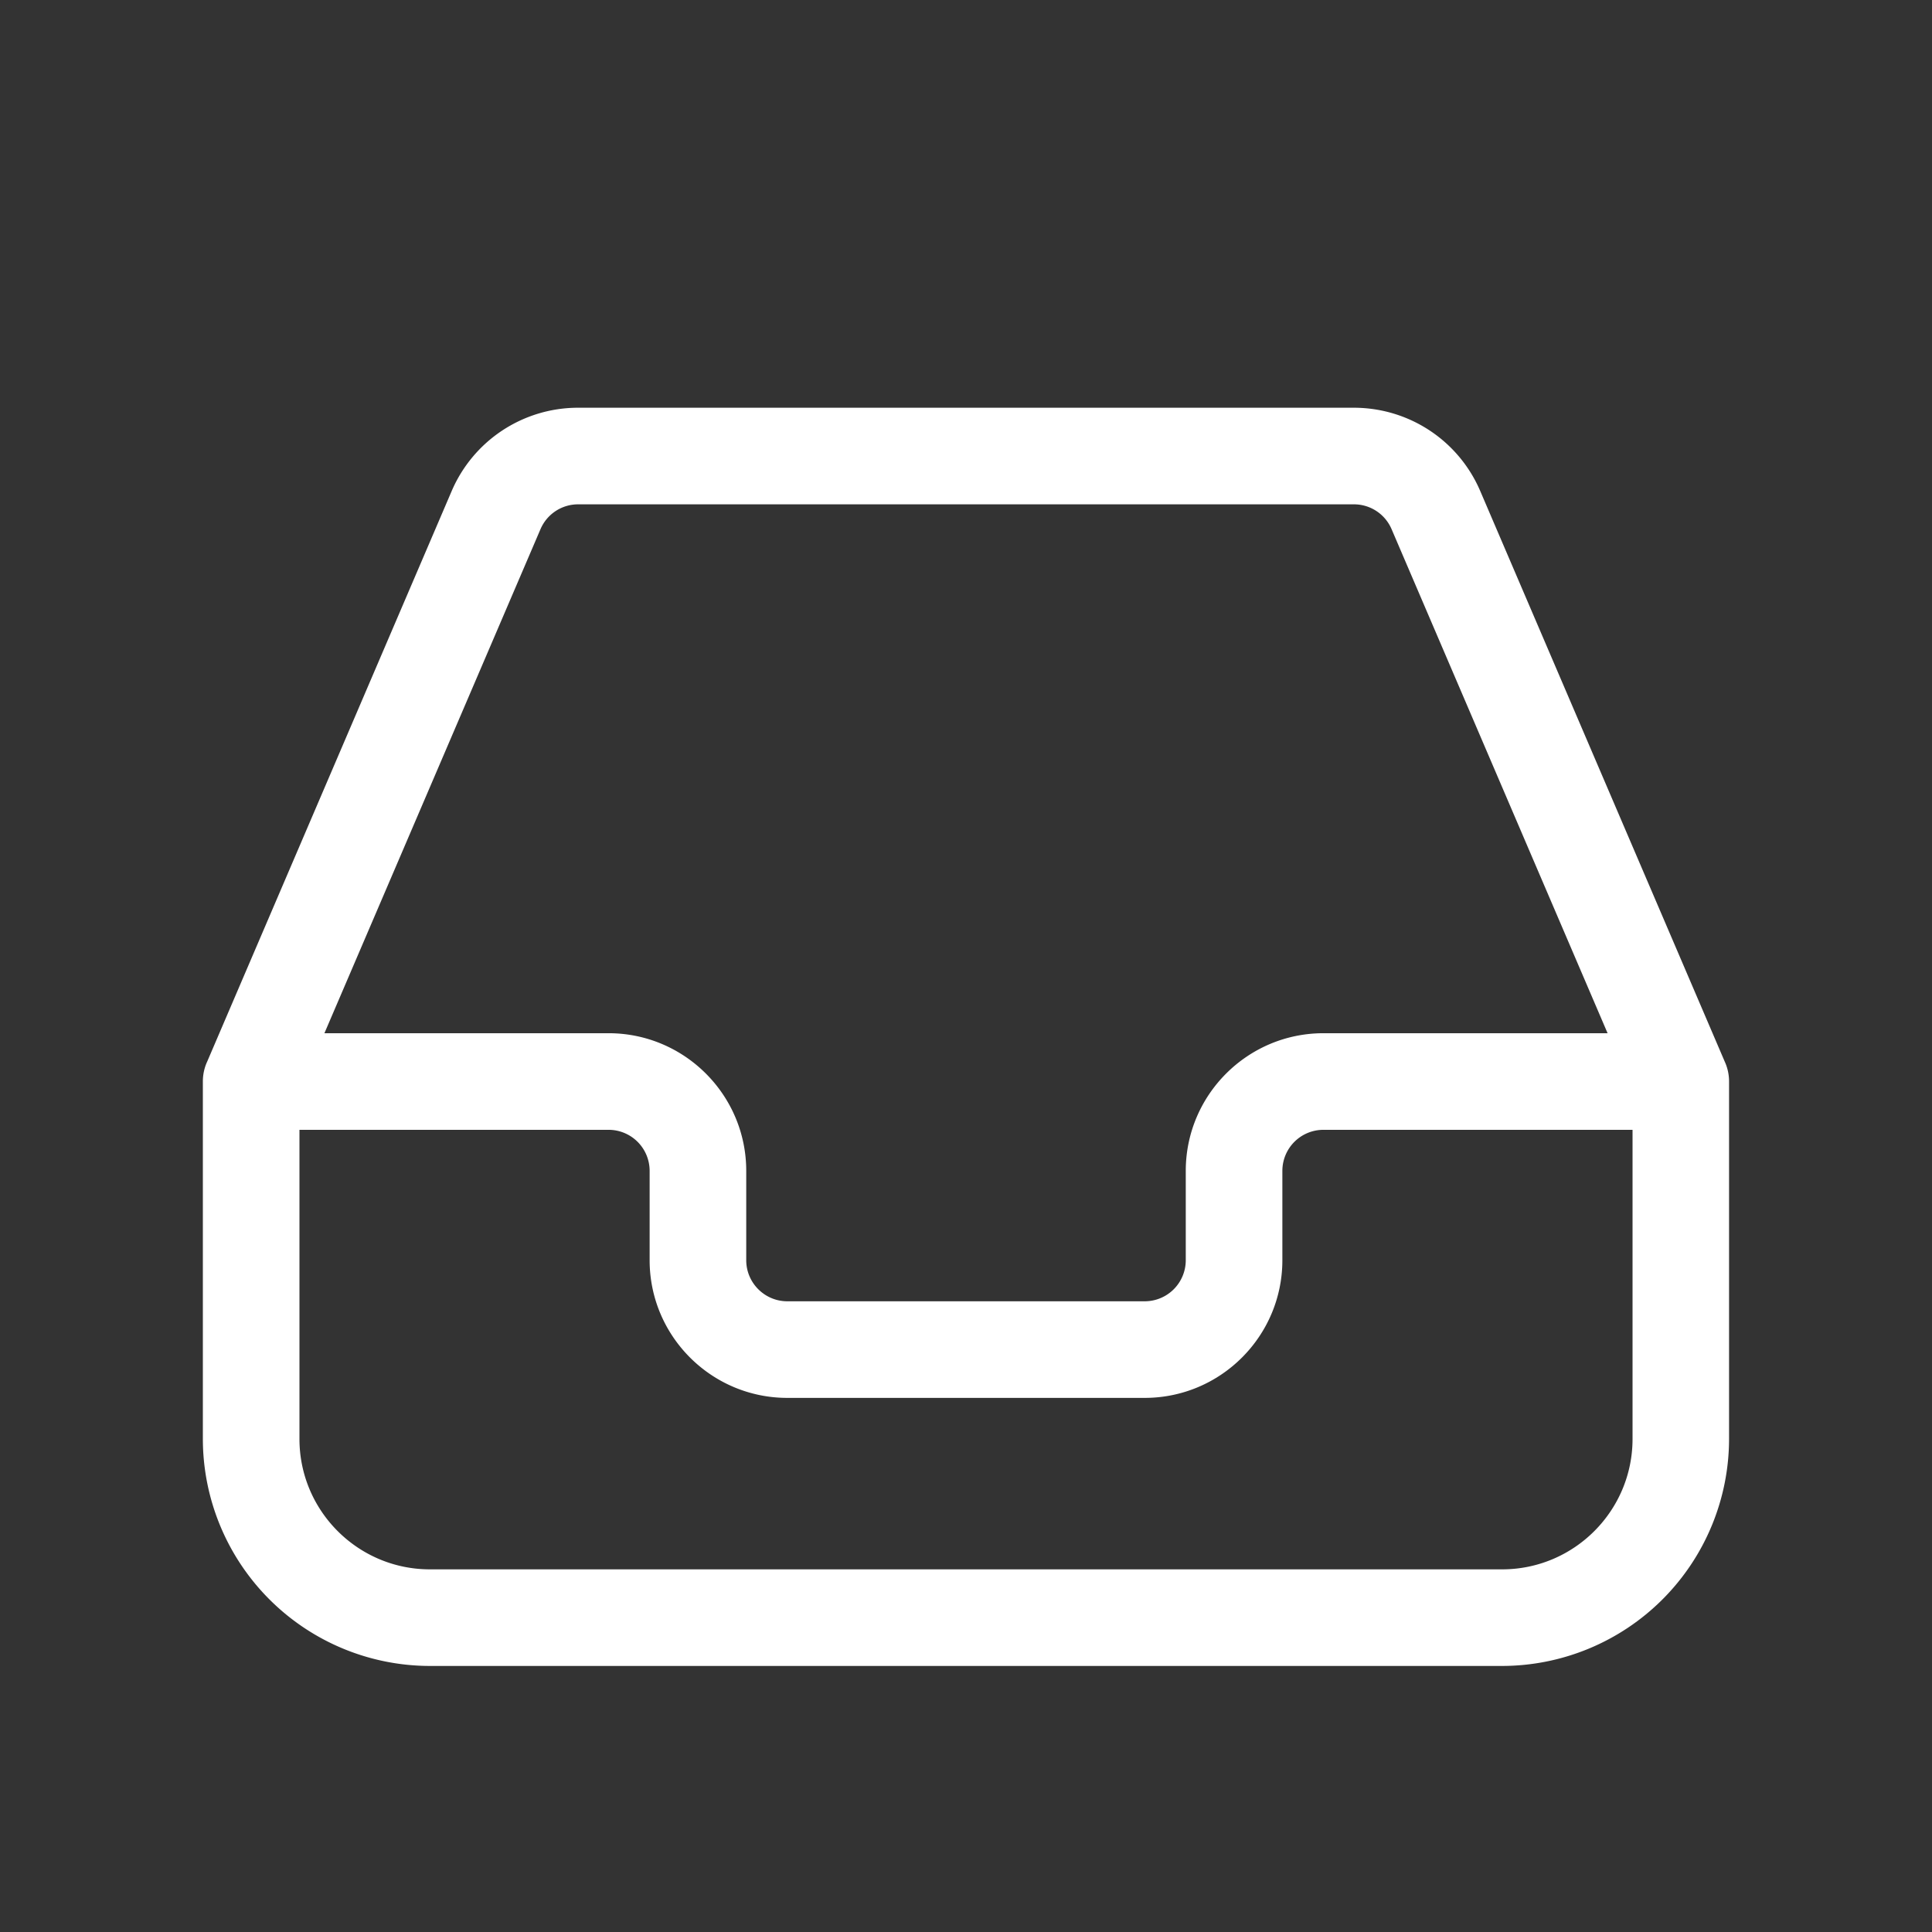
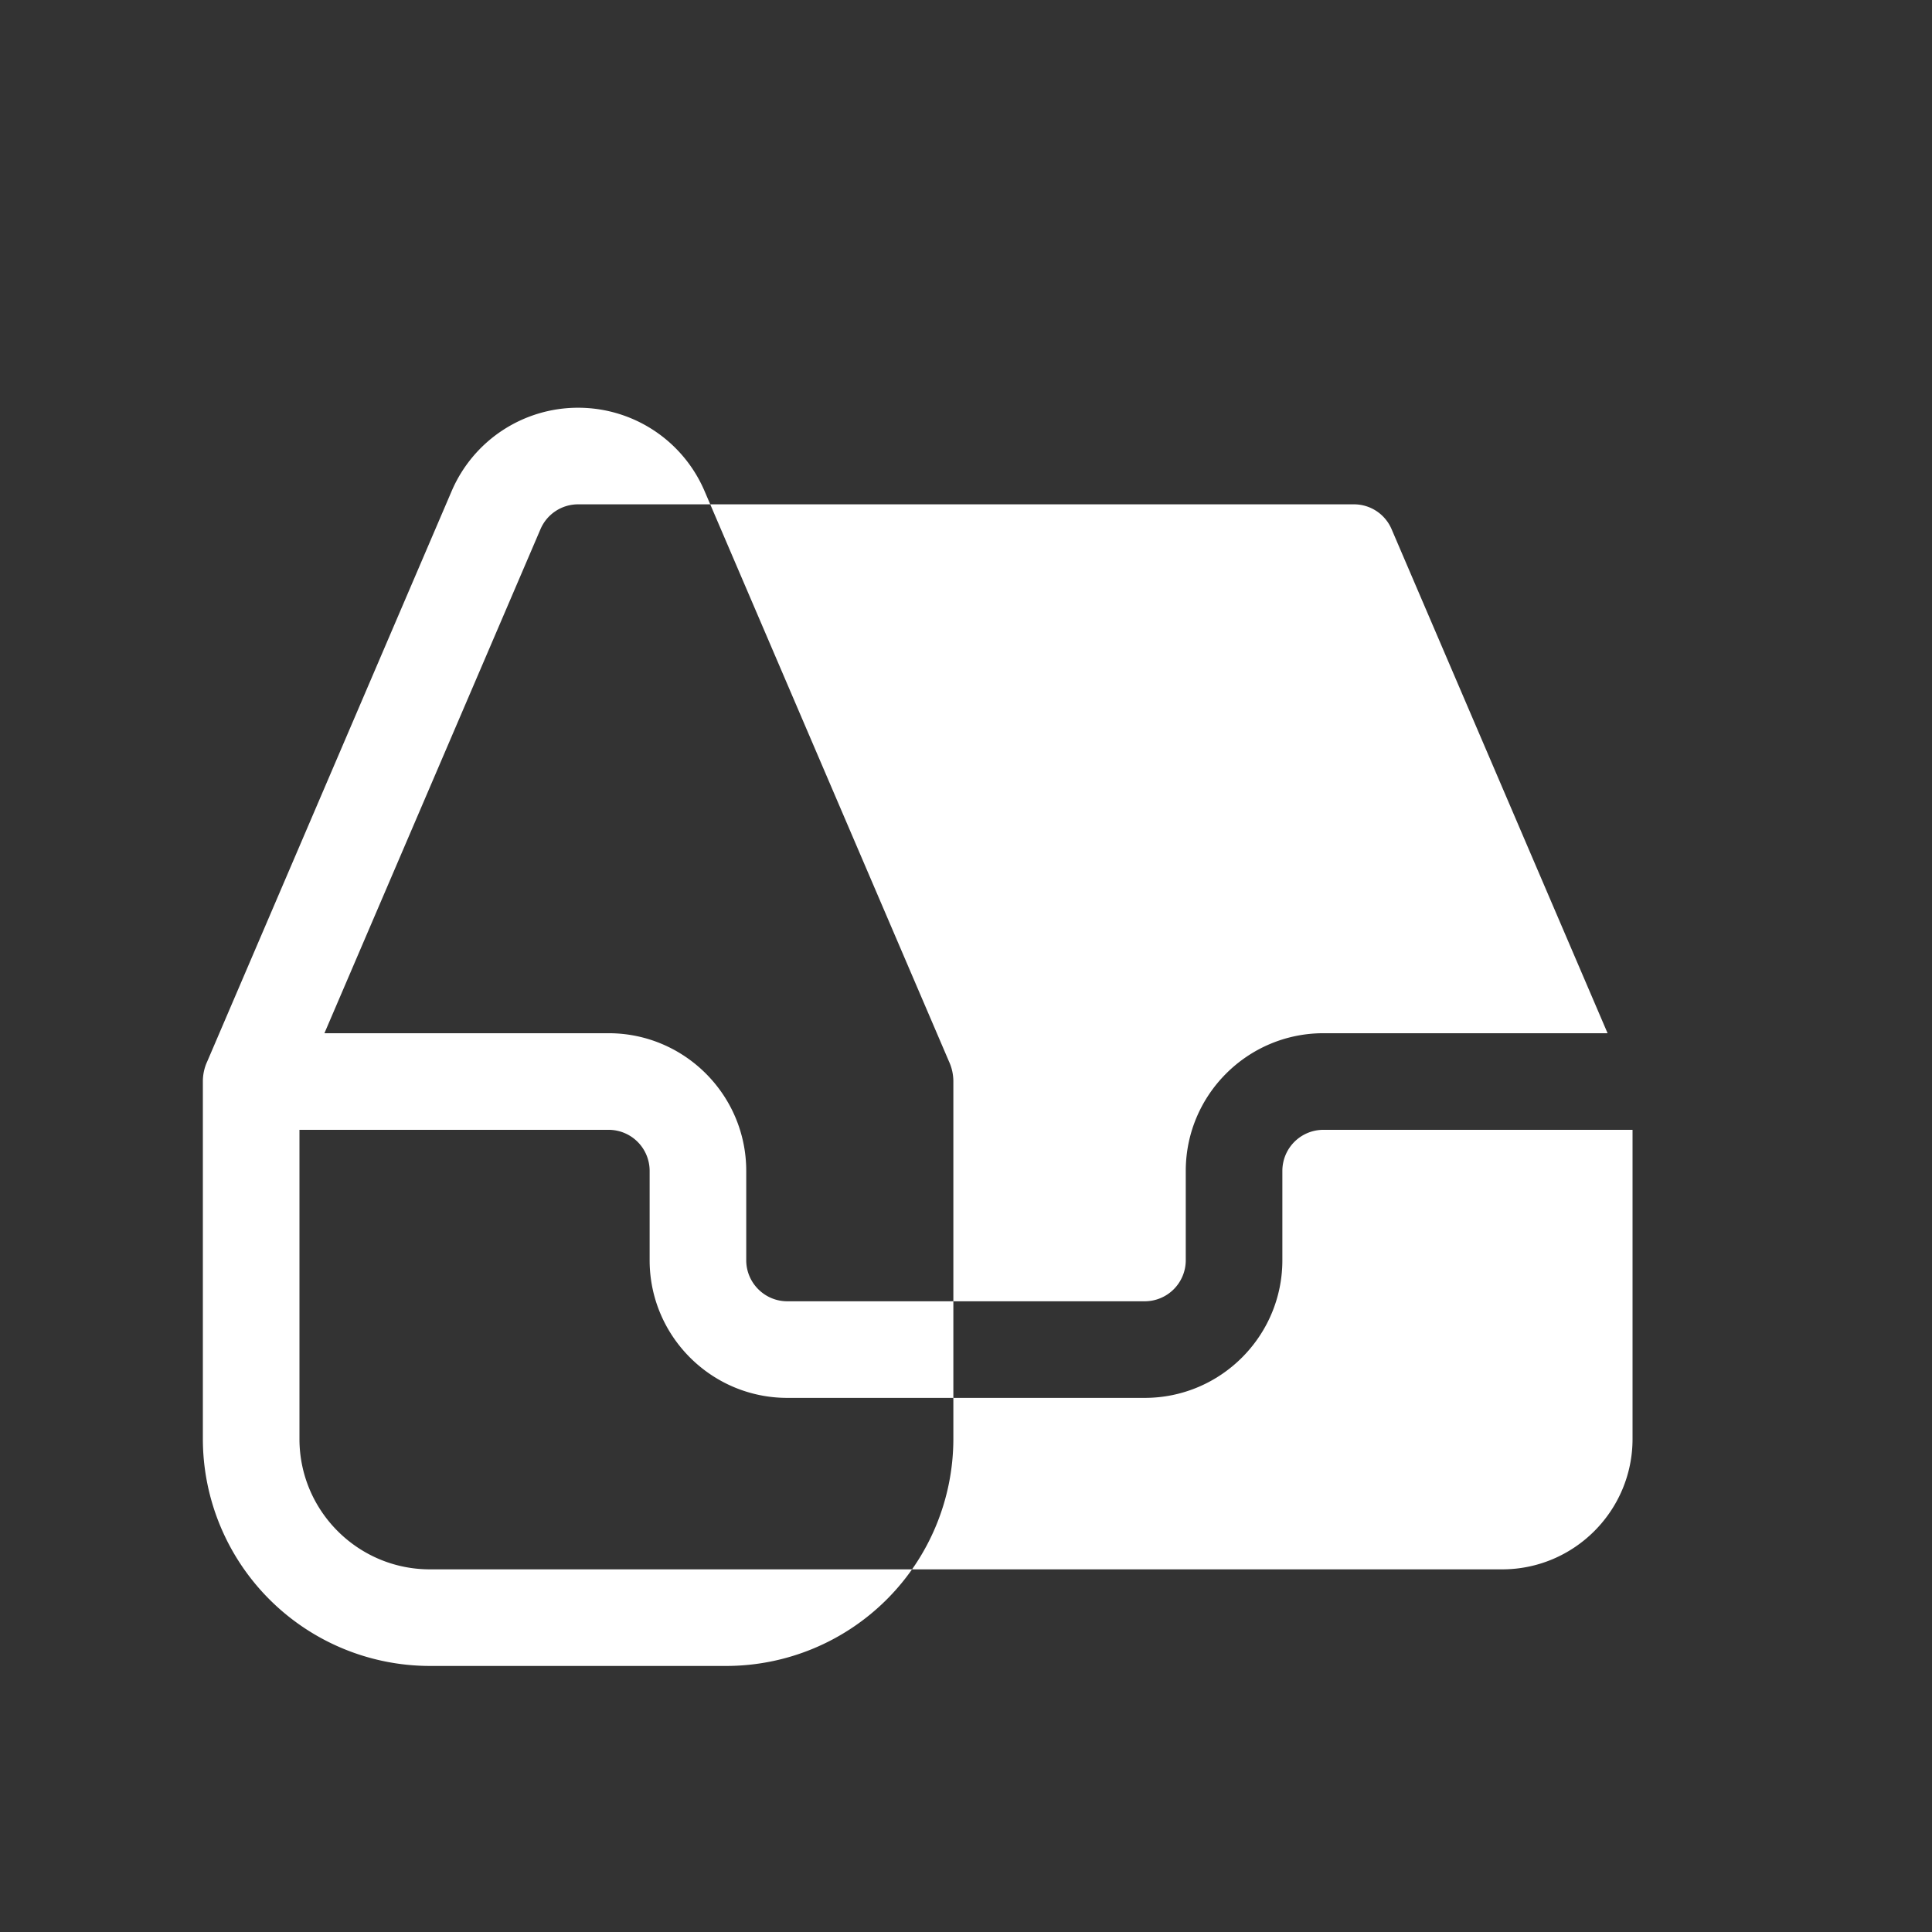
<svg xmlns="http://www.w3.org/2000/svg" width="24" height="24">
  <rect width="100%" height="100%" fill="#333333" stroke="none" />
-   <path d="M18.66 20.695H5.34a2.823 2.823 0 0 1-2.82-2.82v-4.44c0-.088.019-.173.054-.248L5.61 6.102a1.708 1.708 0 0 1 1.571-1.037h9.636c.686 0 1.303.407 1.572 1.037l3.036 7.085c.035.076.054.16.054.248v4.44a2.823 2.823 0 0 1-2.82 2.82Zm-14.94-6.66v3.84c0 .894.727 1.62 1.62 1.62h13.32c.894 0 1.62-.727 1.62-1.62v-3.84h-3.84a.51.51 0 0 0-.51.51v1.11c0 .943-.767 1.71-1.71 1.71H9.78c-.943 0-1.71-.767-1.71-1.71v-1.11a.51.51 0 0 0-.51-.51H3.72Zm.31-1.2h3.53c.943 0 1.71.767 1.71 1.71v1.11c0 .281.229.51.51.51h4.44a.51.51 0 0 0 .51-.51v-1.11c0-.943.767-1.71 1.71-1.71h3.53l-2.683-6.261a.508.508 0 0 0-.469-.309H7.182a.508.508 0 0 0-.468.309L4.03 12.835Z" fill="#fff" />
+   <path d="M18.66 20.695H5.34a2.823 2.823 0 0 1-2.82-2.82v-4.44c0-.088.019-.173.054-.248L5.61 6.102a1.708 1.708 0 0 1 1.571-1.037c.686 0 1.303.407 1.572 1.037l3.036 7.085c.035.076.054.16.054.248v4.44a2.823 2.823 0 0 1-2.82 2.82Zm-14.94-6.66v3.84c0 .894.727 1.62 1.62 1.62h13.32c.894 0 1.62-.727 1.62-1.62v-3.84h-3.84a.51.51 0 0 0-.51.51v1.11c0 .943-.767 1.71-1.71 1.71H9.78c-.943 0-1.71-.767-1.71-1.71v-1.11a.51.51 0 0 0-.51-.51H3.72Zm.31-1.2h3.53c.943 0 1.71.767 1.71 1.71v1.11c0 .281.229.51.51.51h4.44a.51.51 0 0 0 .51-.51v-1.11c0-.943.767-1.71 1.71-1.71h3.53l-2.683-6.261a.508.508 0 0 0-.469-.309H7.182a.508.508 0 0 0-.468.309L4.03 12.835Z" fill="#fff" />
</svg>